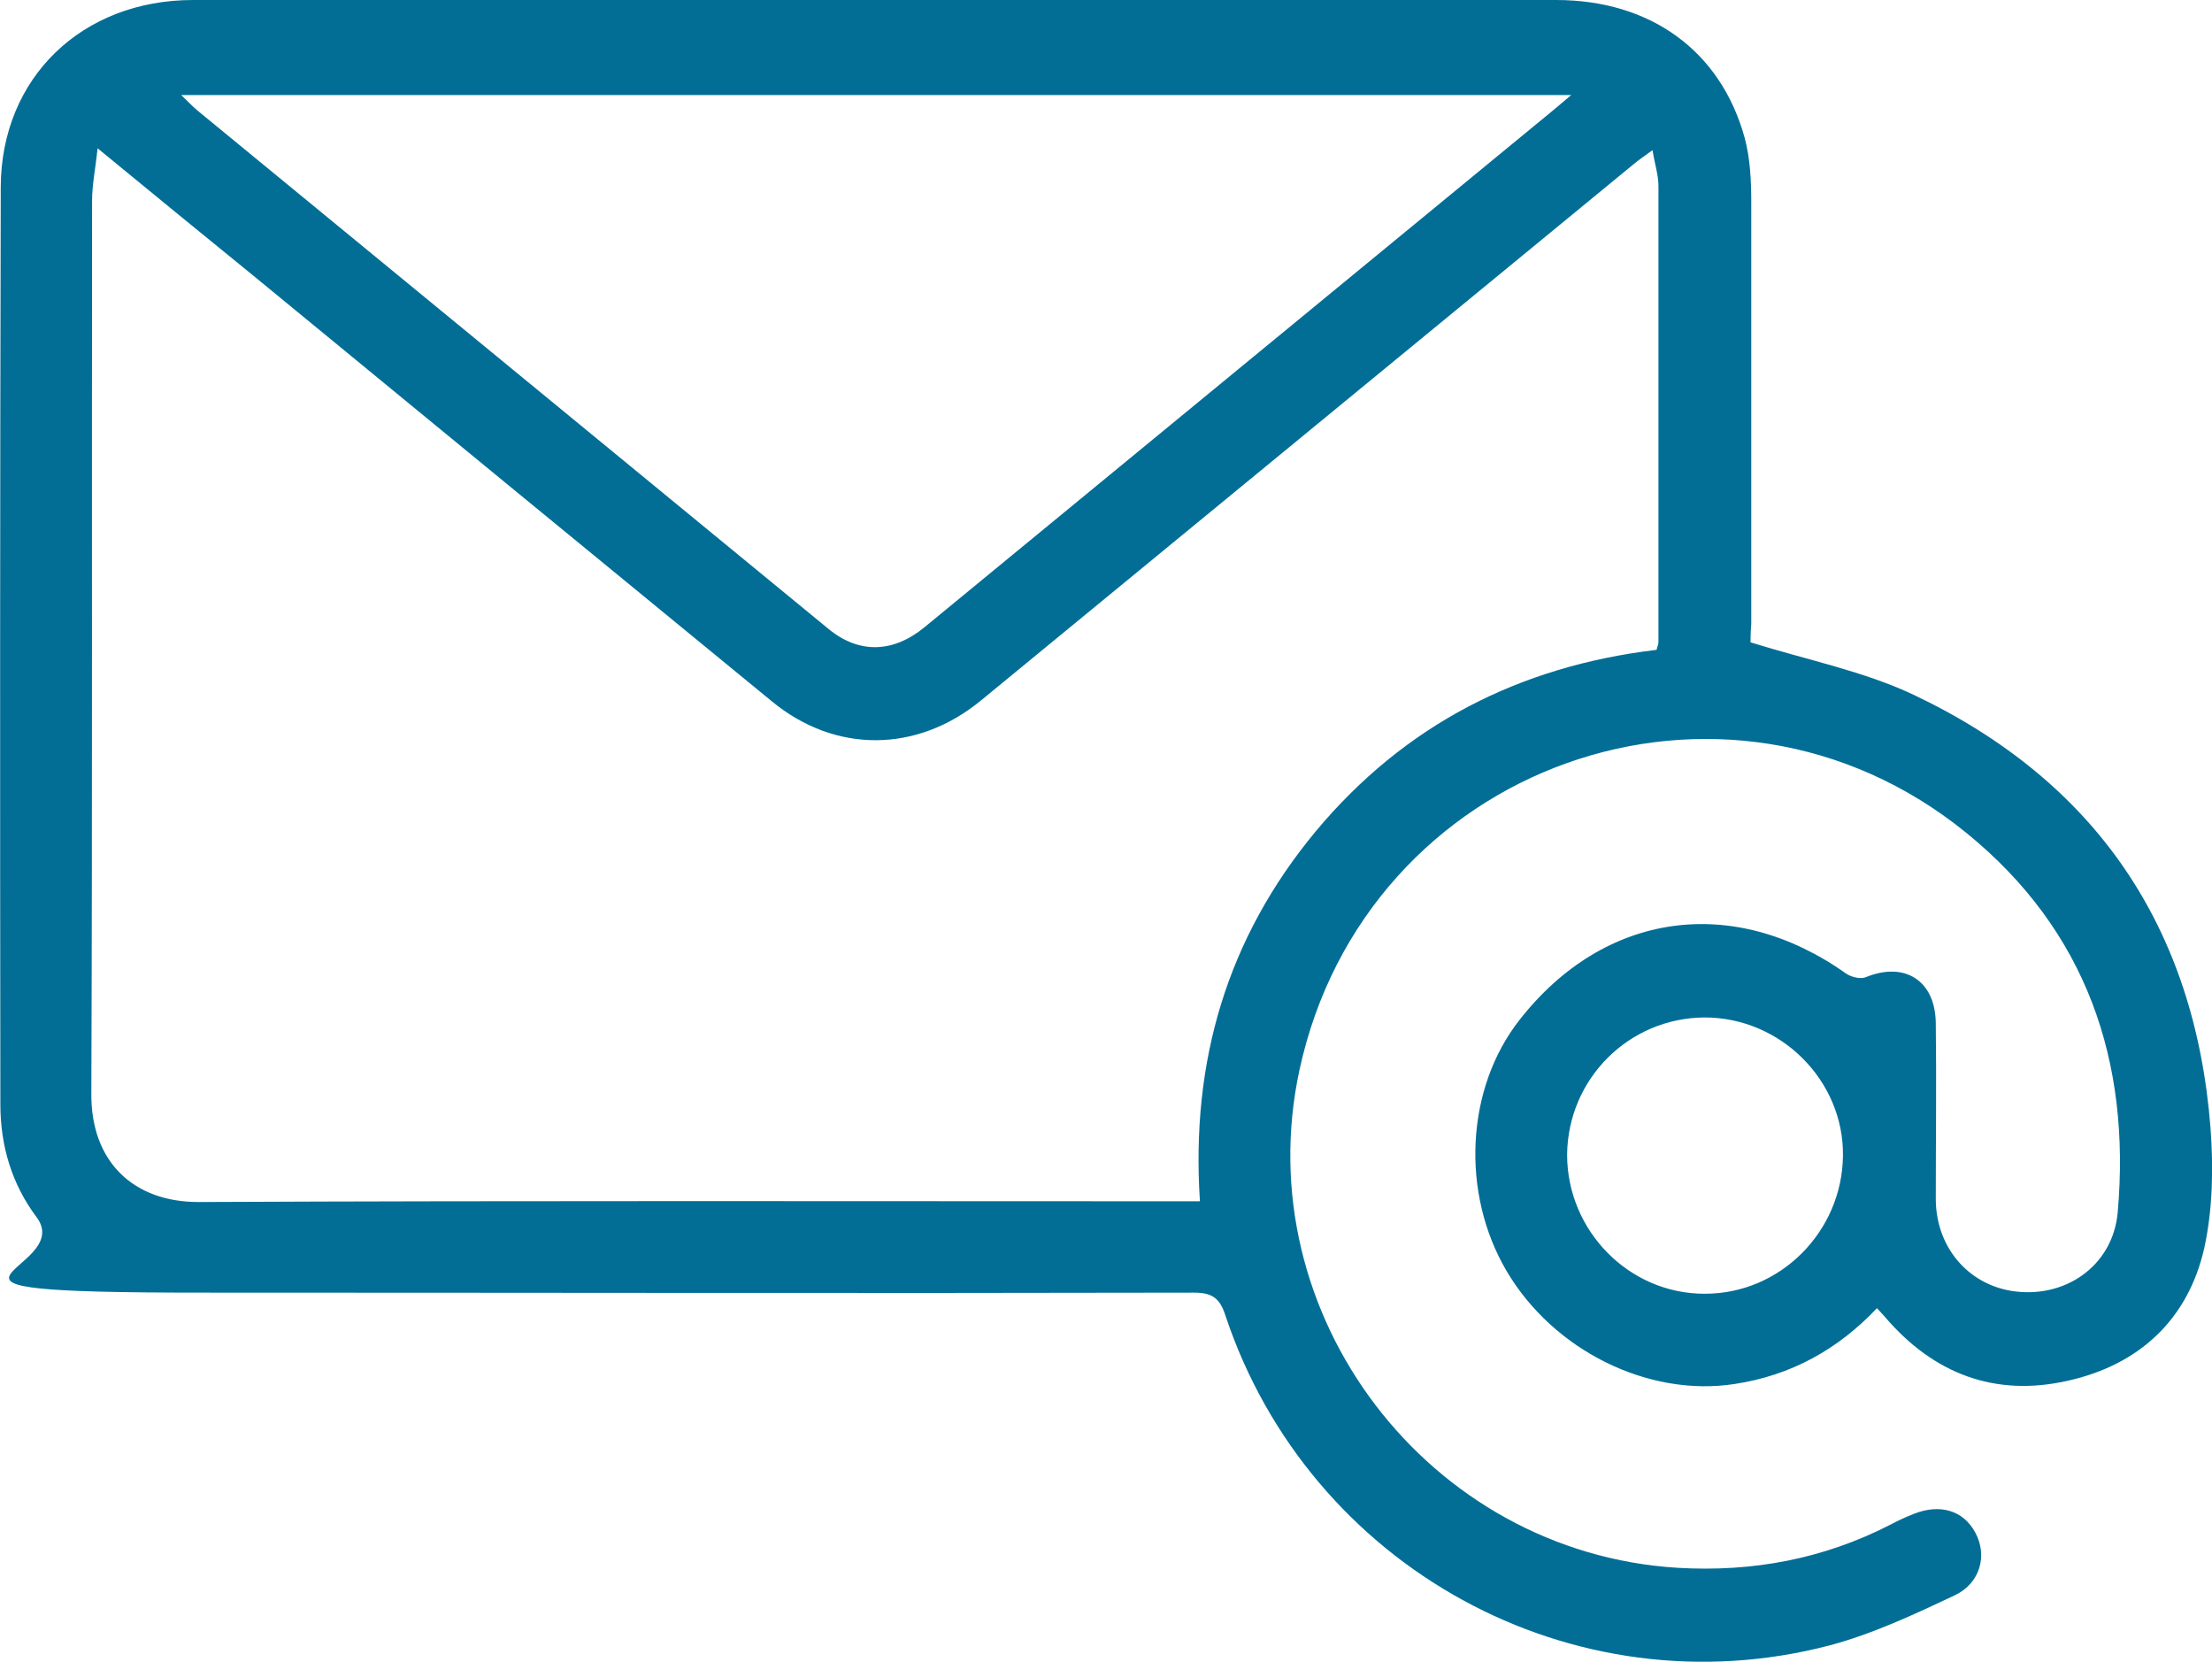
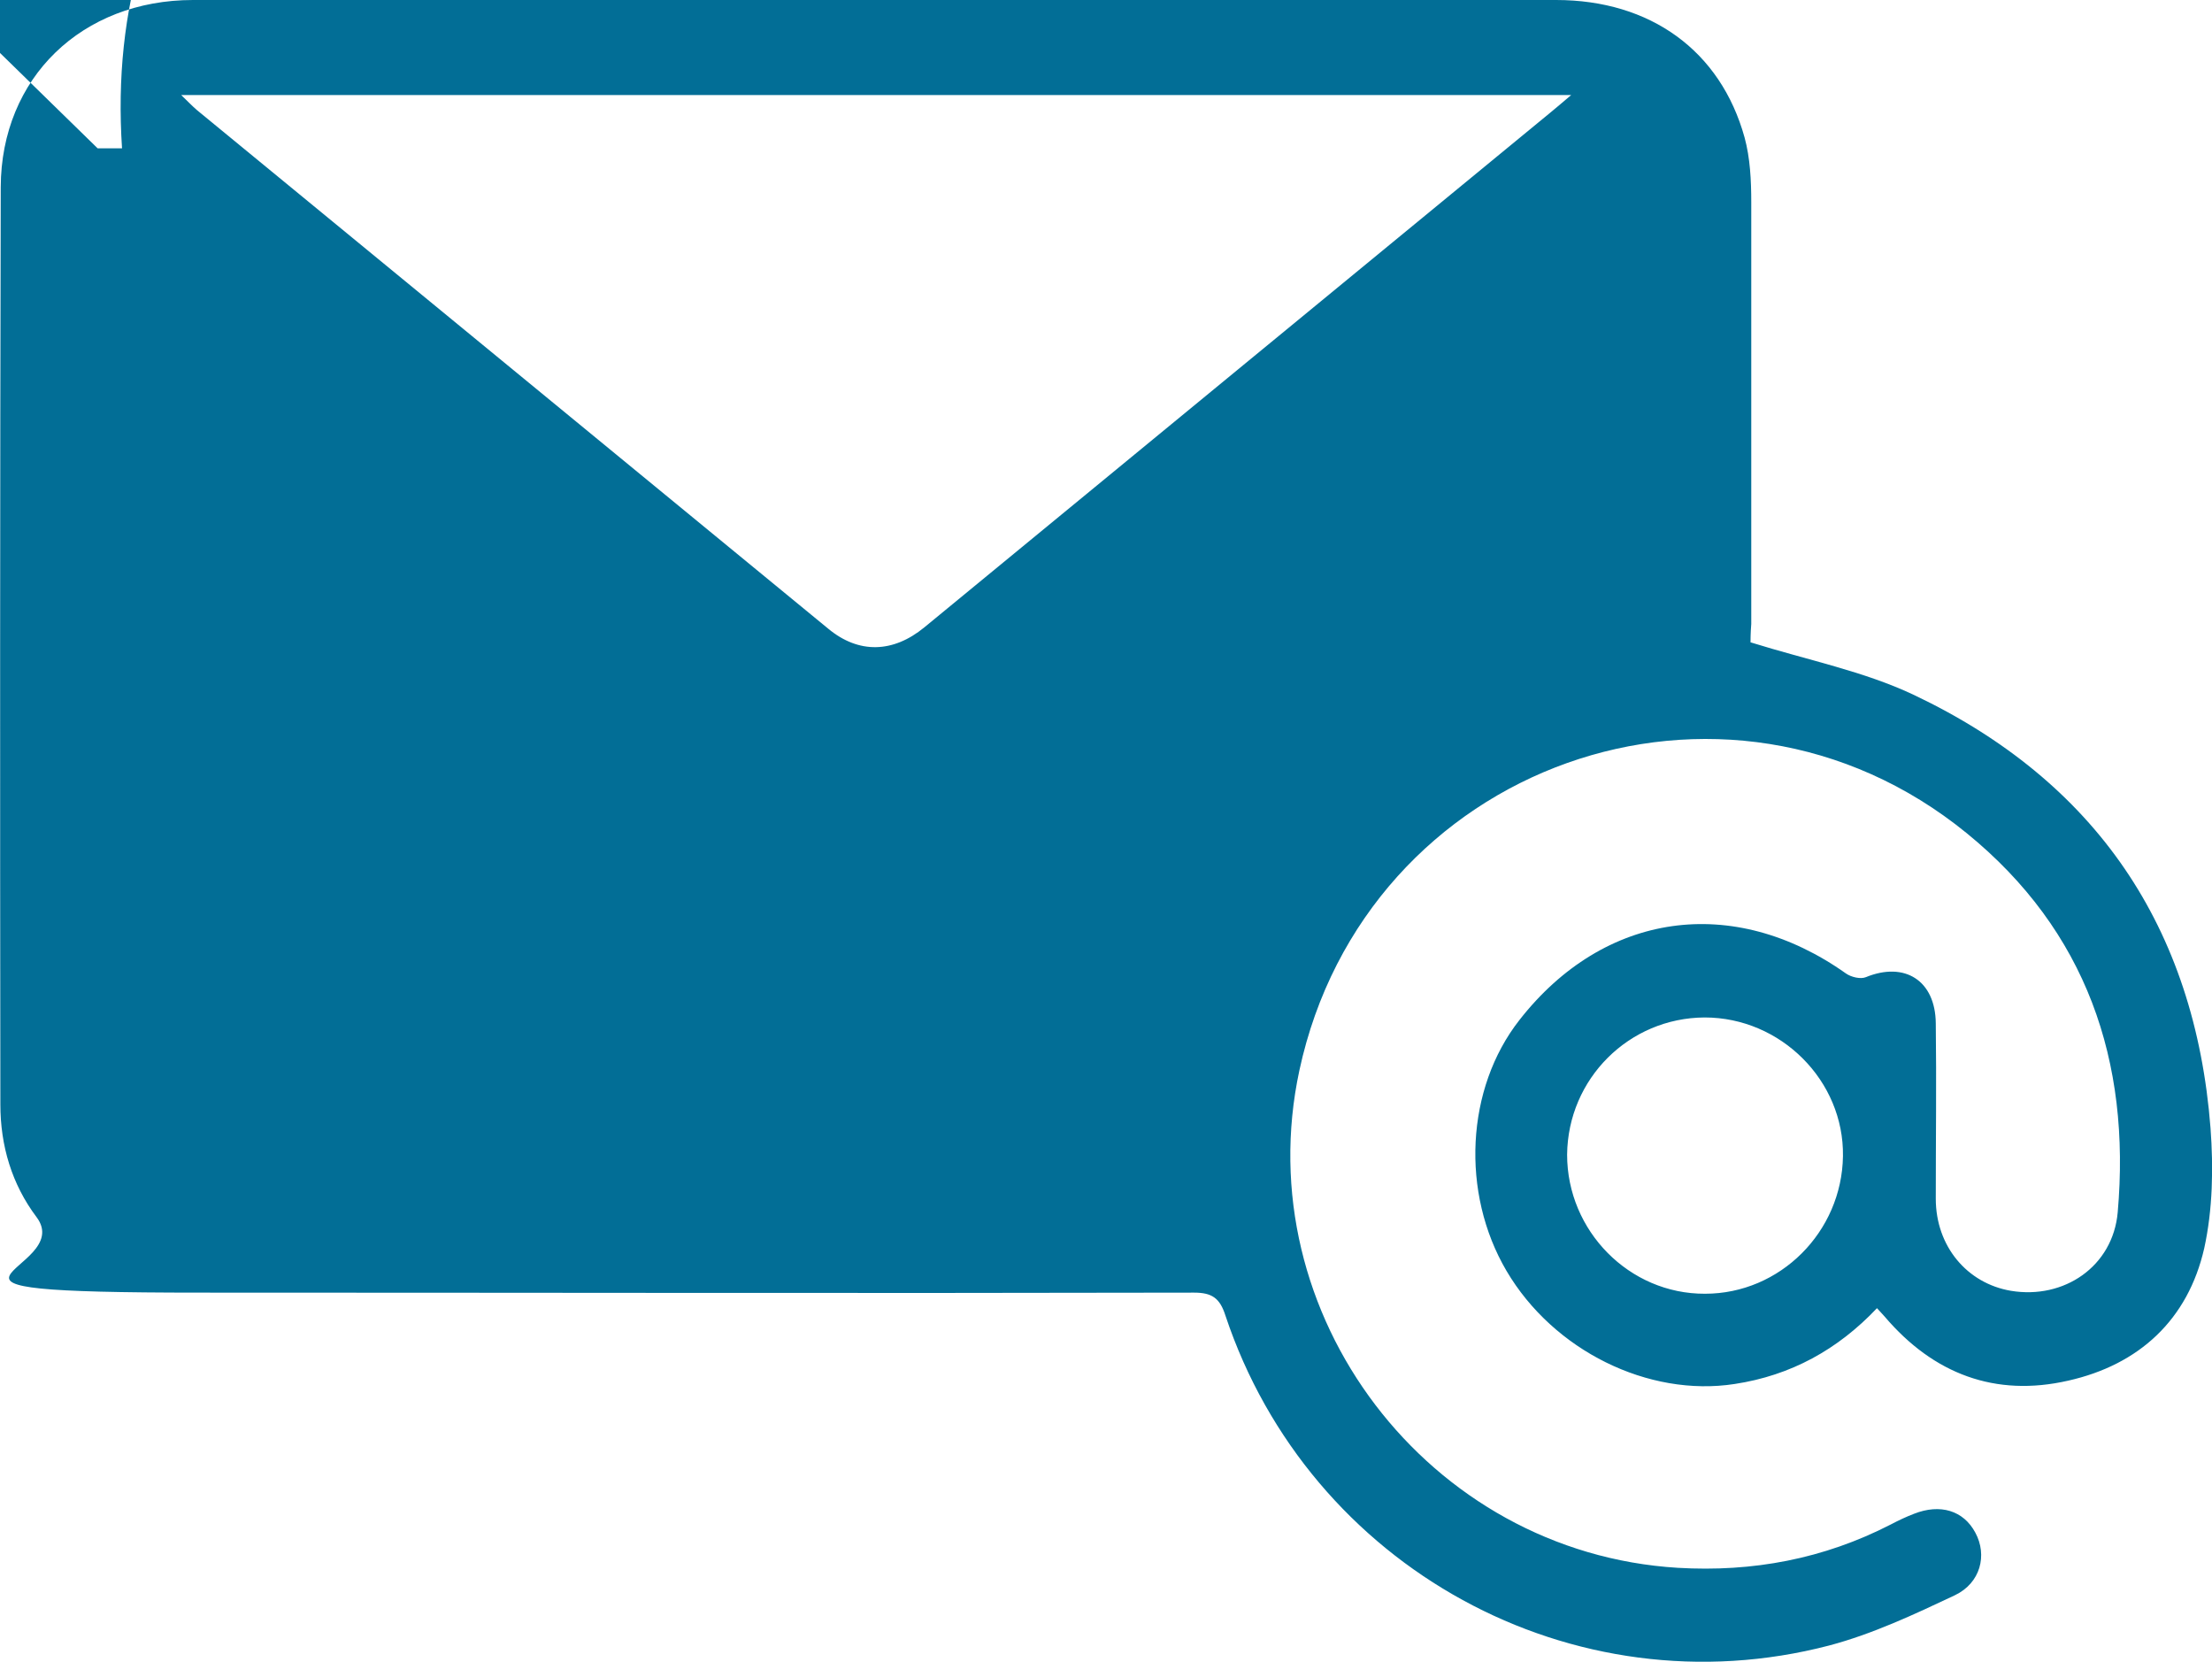
<svg xmlns="http://www.w3.org/2000/svg" id="Layer_1" data-name="Layer 1" version="1.1" viewBox="0 0 598.2 449.4">
  <defs>
    <style>
      .cls-1 {
        fill: #026e96;
        stroke-width: 0px;
      }
    </style>
  </defs>
  <g id="_2VmoGF" data-name="2VmoGF">
-     <path class="cls-1" d="M473.5,173.7c15.4,4.8,30.6,7.8,44.1,14.2,49.1,23.3,76,62.8,80.2,117.1.8,10.8.6,22-1.7,32.5-4.4,19.3-17.6,31.5-36.8,35.8-19.7,4.5-36.4-1.8-49.6-17.3-.6-.7-1.3-1.4-2.1-2.3-10.6,11.2-23.3,18.2-38.5,20.5-23.3,3.6-49-9-61.7-30.6-12.4-21.1-11-49.3,3.5-67.8,22.9-29.3,57.8-34.2,88.3-12.6,1.4,1,4,1.6,5.4,1,10.5-4.3,18.8.9,18.9,12.5.2,15.8,0,31.6,0,47.4,0,12.9,8.5,22.9,20.3,24.9,14.4,2.4,27.6-6.6,28.9-21.2,3.6-40.9-8.5-76.2-40.8-102.5-65.5-53.4-162.7-18.6-180.5,64.1-14.2,66,34.9,130.4,102.3,134.5,20.3,1.2,39.5-2.4,57.6-11.7,2.1-1.1,4.2-2.1,6.3-2.9,7.1-2.8,13.4-.9,16.6,5.1,3.3,6.1,1.4,13.6-5.5,16.9-11,5.2-22.3,10.5-34,13.6-69.3,18.1-140.6-21.1-163.3-89.2-1.5-4.7-3.6-6.2-8.5-6.2-89.6.2-179.1,0-268.7,0s-33.2-5.6-44.3-20.4C3.2,320.2.1,309.8.1,298.6,0,215.9,0,133.3.2,50.6.3,21,22.2,0,52.2,0,107.9,0,163.6,0,219.3,0h201.5c25.5,0,44.5,13.7,51,37.2,1.5,5.5,1.8,11.6,1.8,17.4,0,38,0,76,0,114.1-.2,2.5-.2,4.6-.2,5ZM26.4,40.1c-.6,5.6-1.5,9.9-1.5,14.2-.1,80.5.1,161-.2,241.5-.1,18.2,11.3,29.3,29.2,29.2,88-.4,176-.2,264-.2h6.6c-2.5-37.9,7.4-71.2,31.3-100,24.1-28.9,55.2-44.7,92.2-49.1.2-.9.5-1.5.5-2,0-41.1,0-82.2,0-123.4,0-3-1-5.9-1.6-9.7-2.3,1.7-3.7,2.6-5,3.7-58.8,48.3-117.7,96.7-176.5,145-17.3,14.3-39.5,14.5-56.7.3-46.5-38.1-93-76.3-139.5-114.5-13.9-11.3-27.7-22.6-42.8-35ZM49,25.7c1.9,1.8,3,3,4.3,4.1,56.9,46.7,113.8,93.5,170.7,140.2,8.2,6.8,17.5,6.6,26-.4,56.4-46.4,112.8-92.7,169.2-139.1,1.6-1.3,3.1-2.6,5.7-4.8H49ZM423.8,312.2c0,20.6,16.8,37.7,37.3,37.6,20.3,0,37-16.7,37.3-37.2.3-20.4-16.8-37.5-37.4-37.5-20.5.1-37,16.6-37.2,37.1Z" />
+     <path class="cls-1" d="M473.5,173.7c15.4,4.8,30.6,7.8,44.1,14.2,49.1,23.3,76,62.8,80.2,117.1.8,10.8.6,22-1.7,32.5-4.4,19.3-17.6,31.5-36.8,35.8-19.7,4.5-36.4-1.8-49.6-17.3-.6-.7-1.3-1.4-2.1-2.3-10.6,11.2-23.3,18.2-38.5,20.5-23.3,3.6-49-9-61.7-30.6-12.4-21.1-11-49.3,3.5-67.8,22.9-29.3,57.8-34.2,88.3-12.6,1.4,1,4,1.6,5.4,1,10.5-4.3,18.8.9,18.9,12.5.2,15.8,0,31.6,0,47.4,0,12.9,8.5,22.9,20.3,24.9,14.4,2.4,27.6-6.6,28.9-21.2,3.6-40.9-8.5-76.2-40.8-102.5-65.5-53.4-162.7-18.6-180.5,64.1-14.2,66,34.9,130.4,102.3,134.5,20.3,1.2,39.5-2.4,57.6-11.7,2.1-1.1,4.2-2.1,6.3-2.9,7.1-2.8,13.4-.9,16.6,5.1,3.3,6.1,1.4,13.6-5.5,16.9-11,5.2-22.3,10.5-34,13.6-69.3,18.1-140.6-21.1-163.3-89.2-1.5-4.7-3.6-6.2-8.5-6.2-89.6.2-179.1,0-268.7,0s-33.2-5.6-44.3-20.4C3.2,320.2.1,309.8.1,298.6,0,215.9,0,133.3.2,50.6.3,21,22.2,0,52.2,0,107.9,0,163.6,0,219.3,0h201.5c25.5,0,44.5,13.7,51,37.2,1.5,5.5,1.8,11.6,1.8,17.4,0,38,0,76,0,114.1-.2,2.5-.2,4.6-.2,5ZM26.4,40.1h6.6c-2.5-37.9,7.4-71.2,31.3-100,24.1-28.9,55.2-44.7,92.2-49.1.2-.9.5-1.5.5-2,0-41.1,0-82.2,0-123.4,0-3-1-5.9-1.6-9.7-2.3,1.7-3.7,2.6-5,3.7-58.8,48.3-117.7,96.7-176.5,145-17.3,14.3-39.5,14.5-56.7.3-46.5-38.1-93-76.3-139.5-114.5-13.9-11.3-27.7-22.6-42.8-35ZM49,25.7c1.9,1.8,3,3,4.3,4.1,56.9,46.7,113.8,93.5,170.7,140.2,8.2,6.8,17.5,6.6,26-.4,56.4-46.4,112.8-92.7,169.2-139.1,1.6-1.3,3.1-2.6,5.7-4.8H49ZM423.8,312.2c0,20.6,16.8,37.7,37.3,37.6,20.3,0,37-16.7,37.3-37.2.3-20.4-16.8-37.5-37.4-37.5-20.5.1-37,16.6-37.2,37.1Z" />
  </g>
</svg>